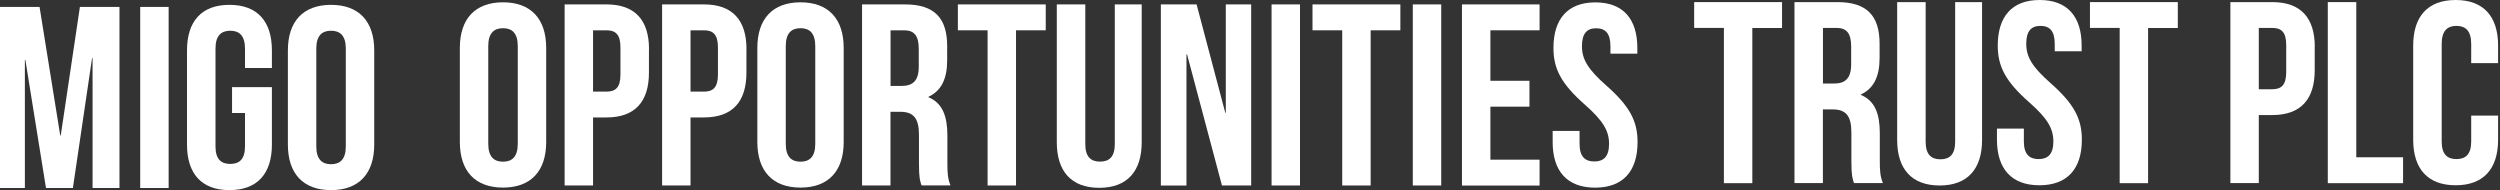
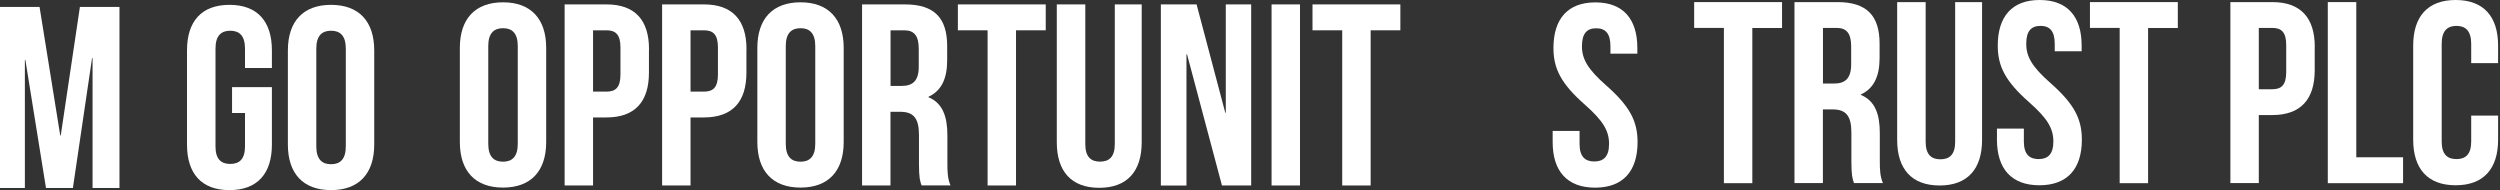
<svg xmlns="http://www.w3.org/2000/svg" width="263" height="20" viewBox="0 0 263 20" fill="none">
  <rect x="0" y="0" width="263" height="20" fill="#333333" stroke="none" />
  <g clip-path="url(#clip0_1101_2)">
    <path d="M6.337 14.256H6.39L8.406 0.73H12.568V19.779H9.738V6.116H9.684L7.668 19.779H4.838L2.67 6.307H2.617V19.779H0V0.73H4.161L6.337 14.256Z" fill="white" />
-     <path d="M14.751 0.73H17.741V19.779H14.751V0.73Z" fill="white" />
    <path d="M24.412 9.167H28.604V15.207C28.604 18.258 27.082 20 24.138 20C21.194 20 19.673 18.258 19.673 15.207V5.302C19.673 2.252 21.194 0.51 24.138 0.51C27.082 0.51 28.604 2.252 28.604 5.302V7.151H25.774V5.112C25.774 3.75 25.173 3.233 24.222 3.233C23.271 3.233 22.67 3.75 22.67 5.112V15.398C22.67 16.759 23.271 17.246 24.222 17.246C25.173 17.246 25.774 16.759 25.774 15.398V11.89H24.412V9.167Z" fill="white" />
    <path d="M30.285 5.302C30.285 2.252 31.89 0.51 34.827 0.51C37.763 0.51 39.369 2.252 39.369 5.302V15.207C39.369 18.258 37.763 20 34.827 20C31.89 20 30.285 18.258 30.285 15.207V5.302ZM33.275 15.398C33.275 16.759 33.876 17.276 34.827 17.276C35.778 17.276 36.379 16.759 36.379 15.398V5.112C36.379 3.75 35.778 3.233 34.827 3.233C33.876 3.233 33.275 3.75 33.275 5.112V15.398Z" fill="white" />
    <path d="M48.376 5.036C48.376 1.986 49.981 0.243 52.917 0.243C55.854 0.243 57.459 1.986 57.459 5.036V14.941C57.459 17.992 55.854 19.734 52.917 19.734C49.981 19.734 48.376 17.992 48.376 14.941V5.036ZM51.365 15.131C51.365 16.493 51.967 17.01 52.917 17.01C53.868 17.01 54.469 16.493 54.469 15.131V4.846C54.469 3.484 53.868 2.967 52.917 2.967C51.967 2.967 51.365 3.484 51.365 4.846V15.131Z" fill="white" />
    <path d="M68.269 5.173V7.645C68.269 10.696 66.801 12.354 63.804 12.354H62.389V19.513H59.399V0.464H63.811C66.801 0.464 68.277 2.122 68.277 5.173H68.269ZM62.389 3.188V9.639H63.804C64.755 9.639 65.272 9.205 65.272 7.843V4.983C65.272 3.621 64.755 3.188 63.804 3.188H62.389Z" fill="white" />
    <path d="M78.524 5.173V7.645C78.524 10.696 77.056 12.354 74.059 12.354H72.644V19.513H69.654V0.464H74.066C77.056 0.464 78.532 2.122 78.532 5.173H78.524ZM72.644 3.188V9.639H74.059C75.01 9.639 75.527 9.205 75.527 7.843V4.983C75.527 3.621 75.01 3.188 74.059 3.188H72.644Z" fill="white" />
    <path d="M79.673 5.036C79.673 1.986 81.278 0.243 84.215 0.243C87.151 0.243 88.756 1.986 88.756 5.036V14.941C88.756 17.992 87.151 19.734 84.215 19.734C81.278 19.734 79.673 17.992 79.673 14.941V5.036ZM82.663 15.131C82.663 16.493 83.264 17.01 84.215 17.01C85.165 17.01 85.766 16.493 85.766 15.131V4.846C85.766 3.484 85.165 2.967 84.215 2.967C83.264 2.967 82.663 3.484 82.663 4.846V15.131Z" fill="white" />
    <path d="M96.949 19.513C96.782 19.026 96.675 18.722 96.675 17.17V14.18C96.675 12.415 96.075 11.761 94.713 11.761H93.678V19.513H90.689V0.464H95.207C98.311 0.464 99.642 1.909 99.642 4.846V6.345C99.642 8.307 99.019 9.555 97.68 10.179V10.232C99.178 10.856 99.665 12.271 99.665 14.256V17.193C99.665 18.121 99.696 18.798 99.992 19.506H96.942L96.949 19.513ZM93.686 3.188V9.038H94.857C95.976 9.038 96.653 8.551 96.653 7.022V5.143C96.653 3.781 96.189 3.188 95.131 3.188H93.686Z" fill="white" />
    <path d="M100.761 0.464H110.011V3.188H106.885V19.513H103.895V3.188H100.768V0.464H100.761Z" fill="white" />
    <path d="M114.173 0.464V15.154C114.173 16.516 114.774 17.003 115.725 17.003C116.676 17.003 117.277 16.516 117.277 15.154V0.464H120.107V14.964C120.107 18.015 118.585 19.757 115.641 19.757C112.697 19.757 111.175 18.015 111.175 14.964V0.464H114.165H114.173Z" fill="white" />
    <path d="M124.869 5.721H124.816V19.521H122.122V0.464H125.881L128.901 11.868H128.954V0.464H131.624V19.513H128.551L124.876 5.713L124.869 5.721Z" fill="white" />
    <path d="M133.769 0.464H136.759V19.513H133.769V0.464Z" fill="white" />
    <path d="M138.068 0.464H147.318V3.188H144.192V19.513H141.202V3.188H138.075V0.464H138.068Z" fill="white" />
-     <path d="M148.627 0.464H151.617V19.513H148.627V0.464Z" fill="white" />
-     <path d="M156.79 8.498H160.898V11.221H156.79V16.797H161.963V19.521H153.8V0.464H161.963V3.188H156.79V8.49V8.498Z" fill="white" />
    <path d="M167.836 0.251C170.749 0.251 172.248 1.993 172.248 5.044V5.645H169.418V4.854C169.418 3.492 168.87 2.975 167.919 2.975C166.968 2.975 166.421 3.492 166.421 4.854C166.421 6.215 167.022 7.273 168.977 8.992C171.48 11.198 172.271 12.773 172.271 14.949C172.271 17.999 170.749 19.741 167.805 19.741C164.861 19.741 163.34 17.999 163.34 14.949V13.777H166.17V15.139C166.17 16.501 166.771 16.987 167.722 16.987C168.672 16.987 169.273 16.501 169.273 15.139C169.273 13.777 168.672 12.72 166.717 11C164.215 8.794 163.423 7.219 163.423 5.044C163.423 1.993 164.922 0.251 167.828 0.251H167.836Z" fill="white" />
    <path d="M178.22 0.221H187.471V2.944H184.344V19.27H181.354V2.936H178.227V0.221H178.22Z" fill="white" />
    <path d="M195.04 19.262C194.873 18.775 194.766 18.471 194.766 16.919V13.929C194.766 12.164 194.165 11.51 192.803 11.51H191.769V19.262H188.779V0.221H193.298C196.402 0.221 197.733 1.666 197.733 4.603V6.101C197.733 8.064 197.109 9.312 195.77 9.935V9.989C197.269 10.612 197.756 12.027 197.756 14.013V16.949C197.756 17.878 197.786 18.555 198.083 19.262H195.032H195.04ZM191.776 2.936V8.787H192.948C194.066 8.787 194.743 8.3 194.743 6.771V4.892C194.743 3.53 194.279 2.936 193.222 2.936H191.776Z" fill="white" />
    <path d="M202.579 0.221V14.911C202.579 16.272 203.18 16.759 204.131 16.759C205.082 16.759 205.683 16.272 205.683 14.911V0.221H208.513V14.72C208.513 17.771 206.991 19.513 204.047 19.513C201.103 19.513 199.582 17.771 199.582 14.72V0.221H202.571H202.579Z" fill="white" />
    <path d="M214.576 0C217.489 0 218.988 1.742 218.988 4.793V5.394H216.158V4.603C216.158 3.241 215.61 2.723 214.66 2.723C213.709 2.723 213.161 3.241 213.161 4.603C213.161 5.964 213.762 7.022 215.717 8.741C218.22 10.947 219.011 12.522 219.011 14.698C219.011 17.748 217.489 19.49 214.545 19.49C211.601 19.49 210.08 17.748 210.08 14.698V13.526H212.91V14.888C212.91 16.25 213.511 16.736 214.462 16.736C215.413 16.736 216.014 16.25 216.014 14.888C216.014 13.526 215.413 12.469 213.458 10.749C210.955 8.543 210.164 6.968 210.164 4.793C210.164 1.742 211.662 0 214.568 0L214.576 0Z" fill="white" />
    <path d="M219.855 0.221H229.106V2.944H225.979V19.27H222.99V2.936H219.863V0.221H219.855Z" fill="white" />
    <path d="M243.507 4.922V7.394C243.507 10.445 242.039 12.104 239.041 12.104H237.626V19.262H234.637V0.221H239.049C242.039 0.221 243.515 1.879 243.515 4.93L243.507 4.922ZM237.626 2.936V9.388H239.041C239.992 9.388 240.51 8.954 240.51 7.592V4.732C240.51 3.37 239.992 2.936 239.041 2.936H237.626Z" fill="white" />
    <path d="M244.892 0.221H247.881V16.546H252.803V19.27H244.884V0.221H244.892Z" fill="white" />
    <path d="M262.8 12.164V14.698C262.8 17.748 261.278 19.49 258.334 19.49C255.39 19.49 253.868 17.748 253.868 14.698V4.793C253.868 1.742 255.39 0 258.334 0C261.278 0 262.8 1.742 262.8 4.793V6.641H259.97V4.603C259.97 3.241 259.369 2.723 258.418 2.723C257.467 2.723 256.866 3.241 256.866 4.603V14.888C256.866 16.25 257.467 16.736 258.418 16.736C259.369 16.736 259.97 16.25 259.97 14.888V12.164H262.8Z" fill="white" />
  </g>
  <defs>
    <clipPath id="clip0_1101_2">
      <rect width="262.8" height="20" fill="white" />
    </clipPath>
  </defs>
</svg>